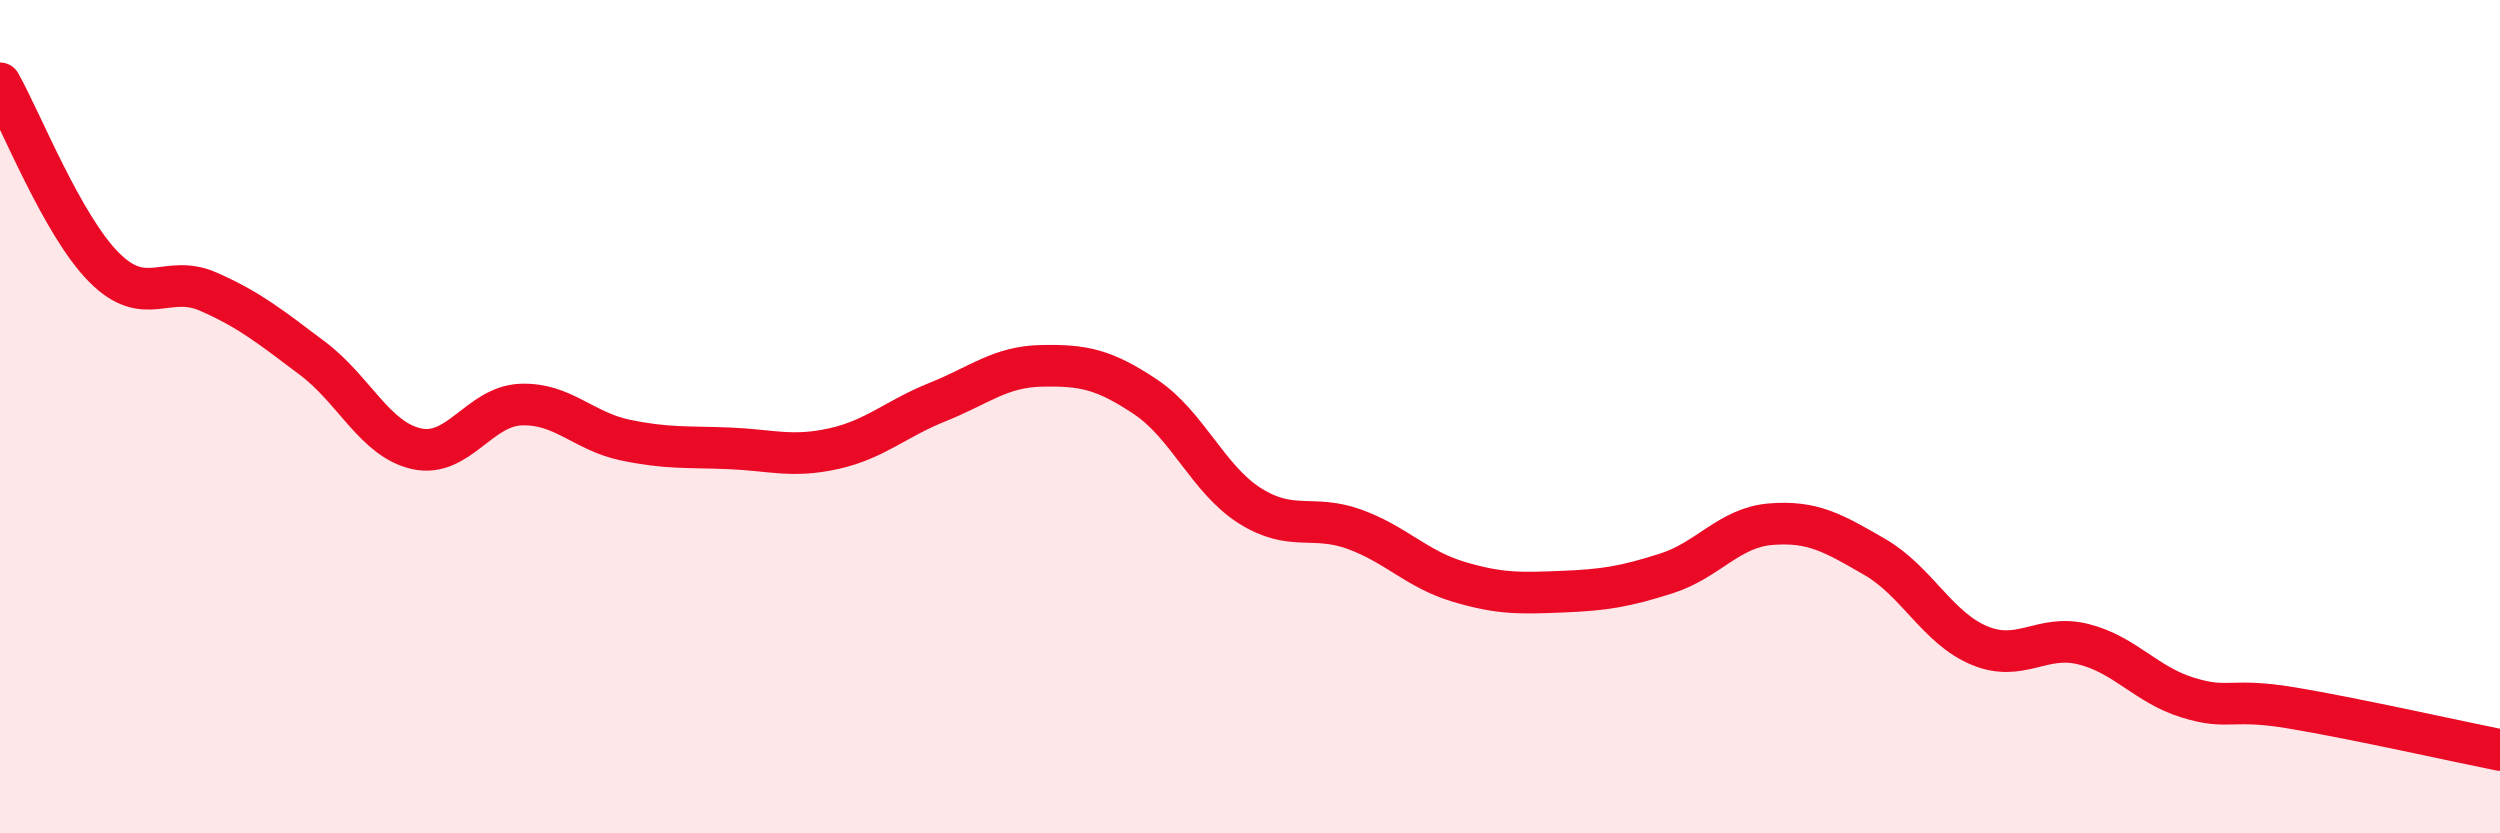
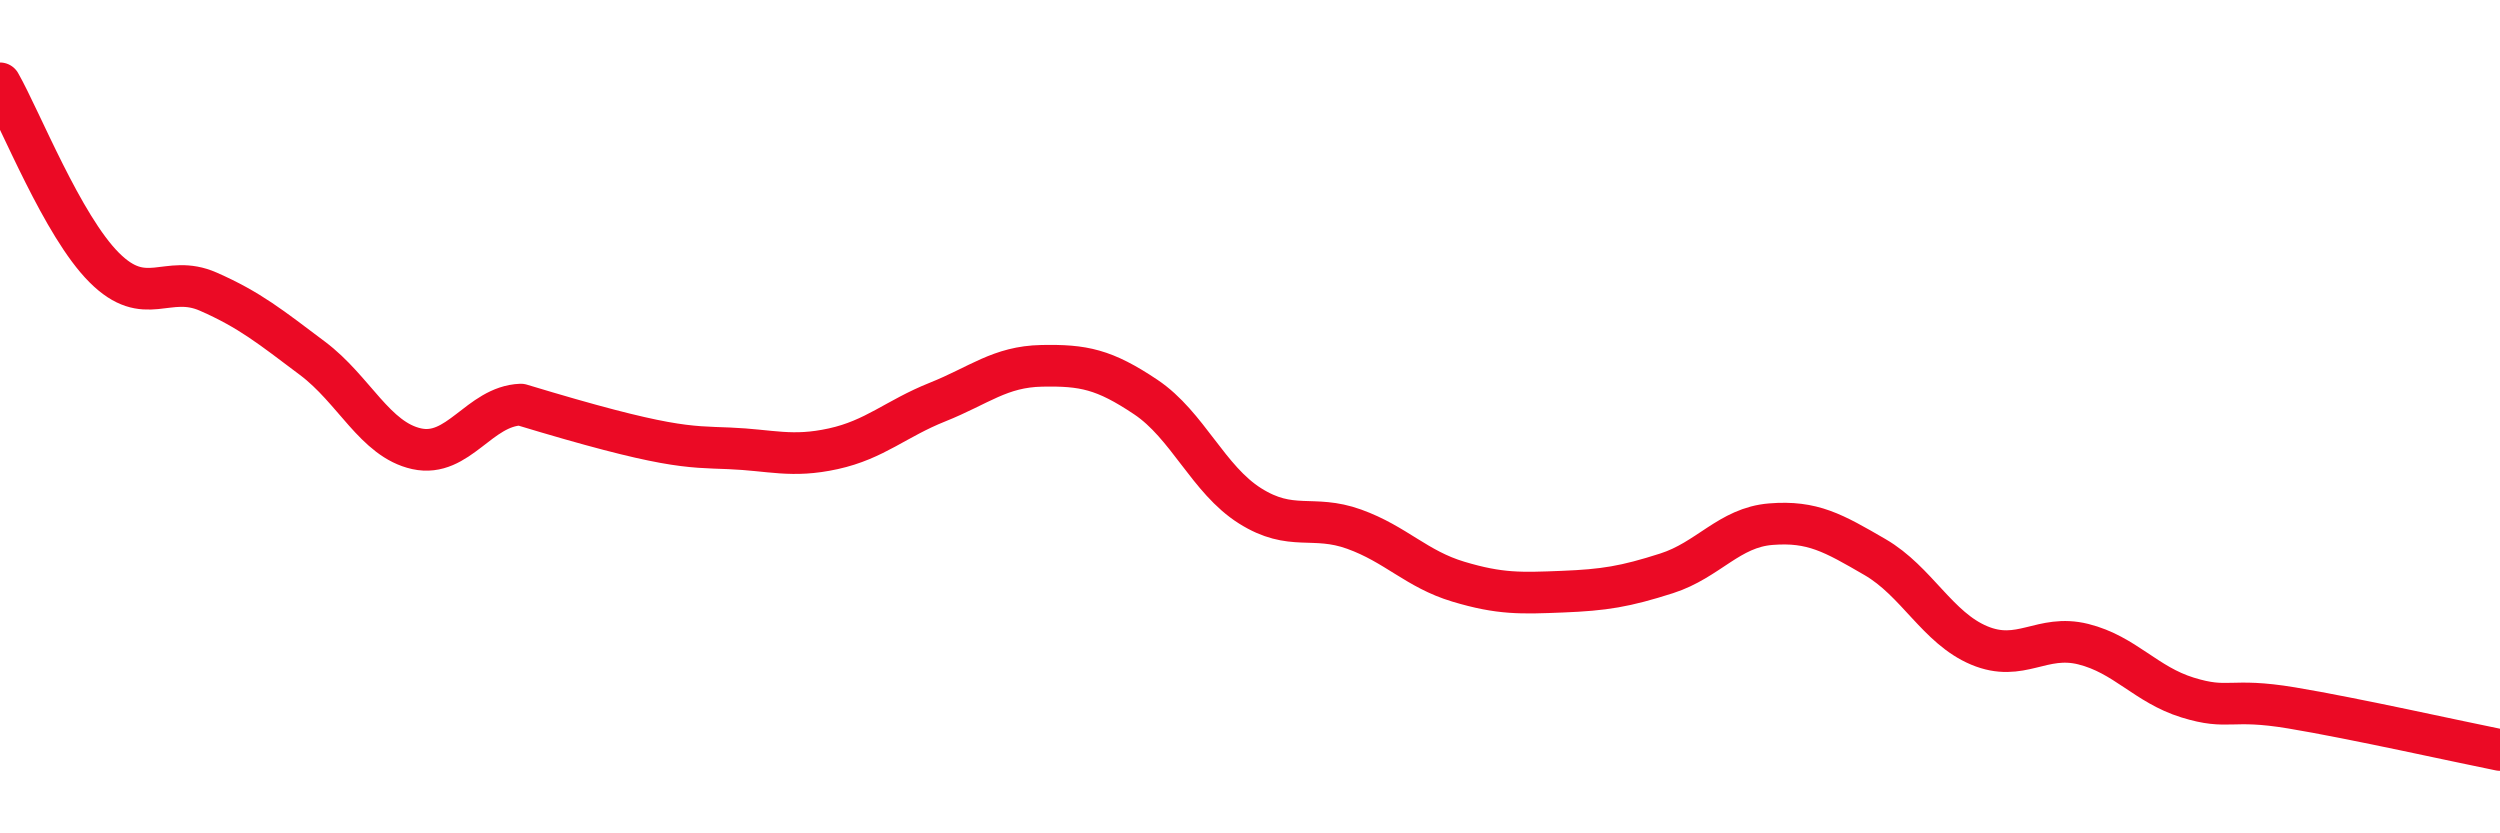
<svg xmlns="http://www.w3.org/2000/svg" width="60" height="20" viewBox="0 0 60 20">
-   <path d="M 0,2 C 0.5,2.88 1.5,5.42 2.5,6.42 C 3.5,7.42 4,6.56 5,7 C 6,7.44 6.5,7.85 7.5,8.6 C 8.5,9.35 9,10.55 10,10.77 C 11,10.99 11.5,9.75 12.5,9.71 C 13.5,9.67 14,10.35 15,10.56 C 16,10.77 16.5,10.72 17.5,10.76 C 18.5,10.8 19,10.99 20,10.77 C 21,10.55 21.5,10.05 22.5,9.65 C 23.5,9.25 24,8.8 25,8.78 C 26,8.76 26.5,8.86 27.5,9.53 C 28.5,10.2 29,11.51 30,12.14 C 31,12.77 31.5,12.34 32.5,12.7 C 33.5,13.06 34,13.66 35,13.96 C 36,14.26 36.5,14.24 37.5,14.2 C 38.5,14.16 39,14.08 40,13.76 C 41,13.44 41.5,12.66 42.5,12.58 C 43.5,12.5 44,12.79 45,13.37 C 46,13.95 46.5,15.07 47.5,15.49 C 48.5,15.91 49,15.21 50,15.46 C 51,15.71 51.5,16.43 52.5,16.74 C 53.5,17.05 53.5,16.74 55,16.99 C 56.5,17.24 59,17.8 60,18L60 20L0 20Z" fill="#EB0A25" opacity="0.1" stroke-linecap="round" stroke-linejoin="round" />
-   <path d="M 0,2 C 0.5,2.88 1.5,5.42 2.5,6.42 C 3.5,7.42 4,6.56 5,7 C 6,7.44 6.5,7.85 7.5,8.6 C 8.5,9.35 9,10.55 10,10.77 C 11,10.99 11.5,9.75 12.5,9.71 C 13.5,9.67 14,10.35 15,10.56 C 16,10.77 16.5,10.72 17.5,10.76 C 18.5,10.8 19,10.99 20,10.77 C 21,10.55 21.5,10.05 22.5,9.65 C 23.5,9.25 24,8.8 25,8.78 C 26,8.76 26.5,8.86 27.5,9.53 C 28.5,10.2 29,11.51 30,12.14 C 31,12.77 31.5,12.34 32.5,12.7 C 33.5,13.06 34,13.66 35,13.96 C 36,14.26 36.5,14.24 37.5,14.2 C 38.5,14.16 39,14.08 40,13.76 C 41,13.44 41.5,12.66 42.5,12.58 C 43.5,12.5 44,12.79 45,13.37 C 46,13.95 46.5,15.07 47.5,15.49 C 48.5,15.91 49,15.21 50,15.46 C 51,15.71 51.5,16.43 52.5,16.74 C 53.5,17.05 53.5,16.74 55,16.99 C 56.5,17.24 59,17.8 60,18" stroke="#EB0A25" stroke-width="1" fill="none" stroke-linecap="round" stroke-linejoin="round" />
+   <path d="M 0,2 C 0.5,2.88 1.5,5.42 2.5,6.42 C 3.5,7.42 4,6.56 5,7 C 6,7.44 6.5,7.85 7.5,8.6 C 8.5,9.35 9,10.55 10,10.77 C 11,10.99 11.5,9.75 12.5,9.71 C 16,10.77 16.5,10.72 17.5,10.76 C 18.5,10.8 19,10.99 20,10.77 C 21,10.55 21.5,10.05 22.5,9.65 C 23.5,9.25 24,8.8 25,8.78 C 26,8.76 26.5,8.86 27.5,9.53 C 28.5,10.2 29,11.51 30,12.14 C 31,12.77 31.5,12.34 32.5,12.7 C 33.5,13.06 34,13.66 35,13.96 C 36,14.26 36.5,14.24 37.5,14.2 C 38.5,14.16 39,14.08 40,13.76 C 41,13.44 41.5,12.66 42.5,12.58 C 43.5,12.5 44,12.79 45,13.37 C 46,13.95 46.5,15.07 47.5,15.49 C 48.5,15.91 49,15.21 50,15.46 C 51,15.71 51.5,16.43 52.5,16.74 C 53.5,17.05 53.5,16.74 55,16.99 C 56.5,17.24 59,17.8 60,18" stroke="#EB0A25" stroke-width="1" fill="none" stroke-linecap="round" stroke-linejoin="round" />
</svg>